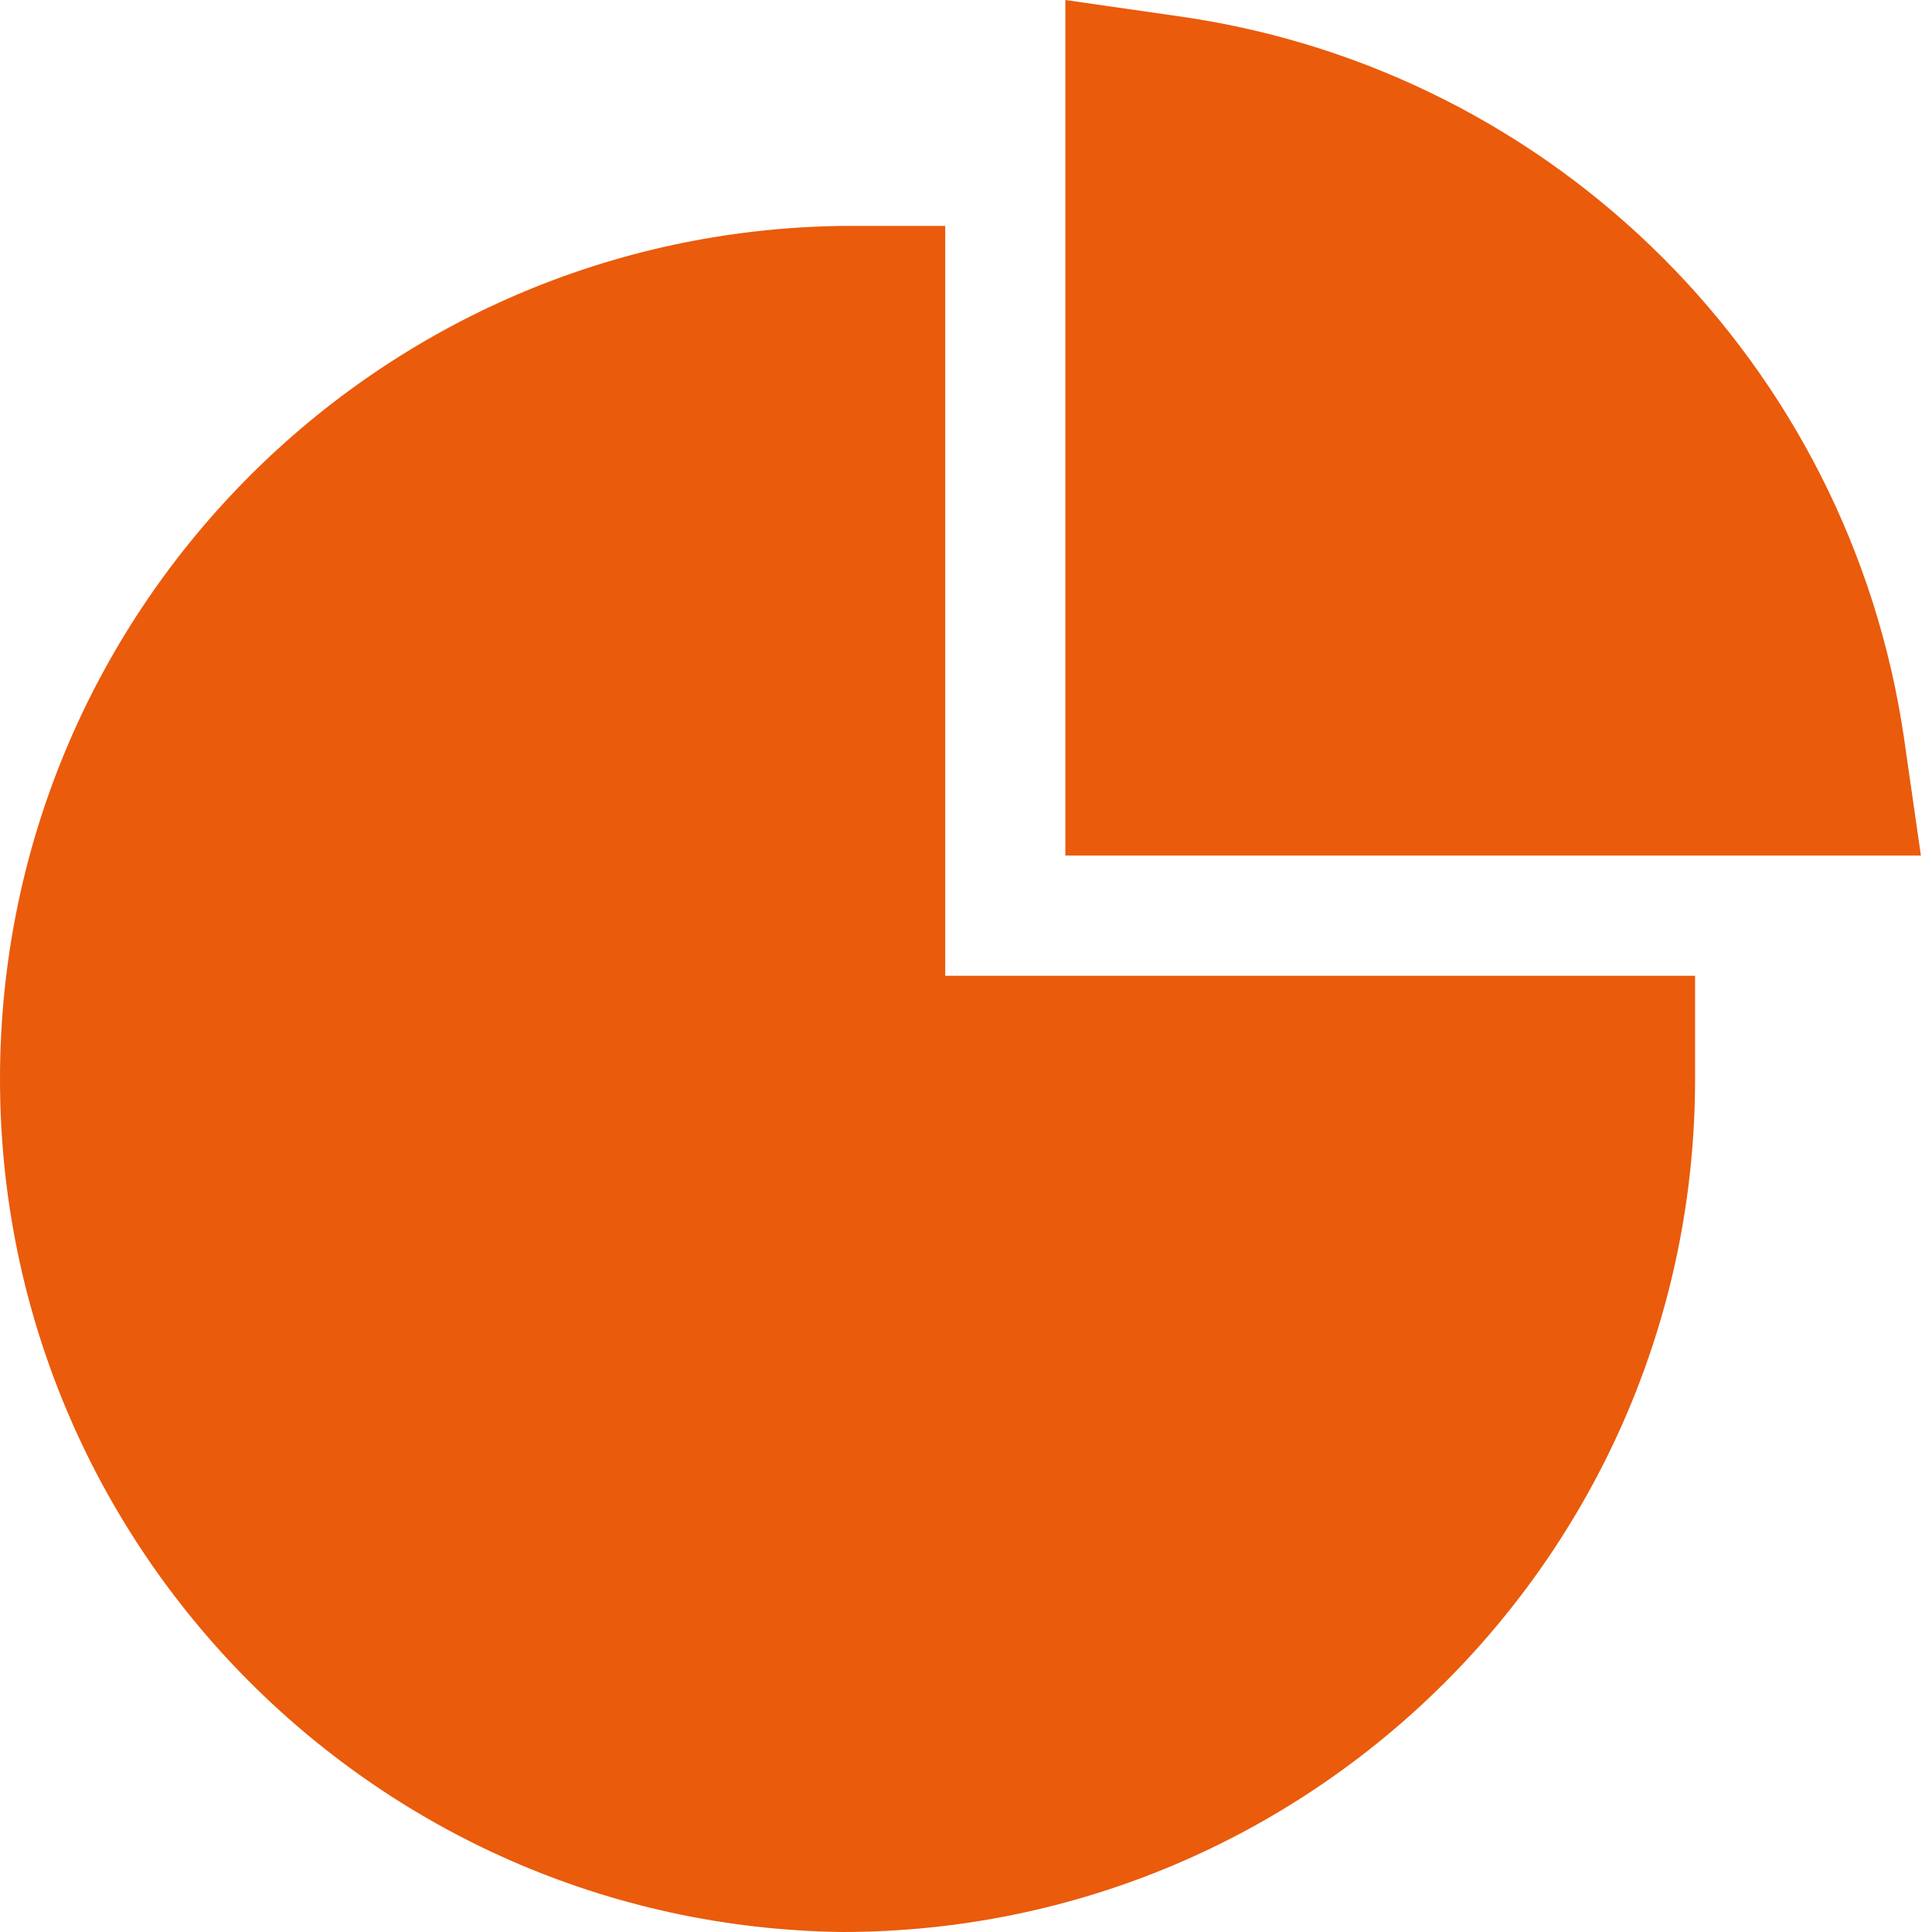
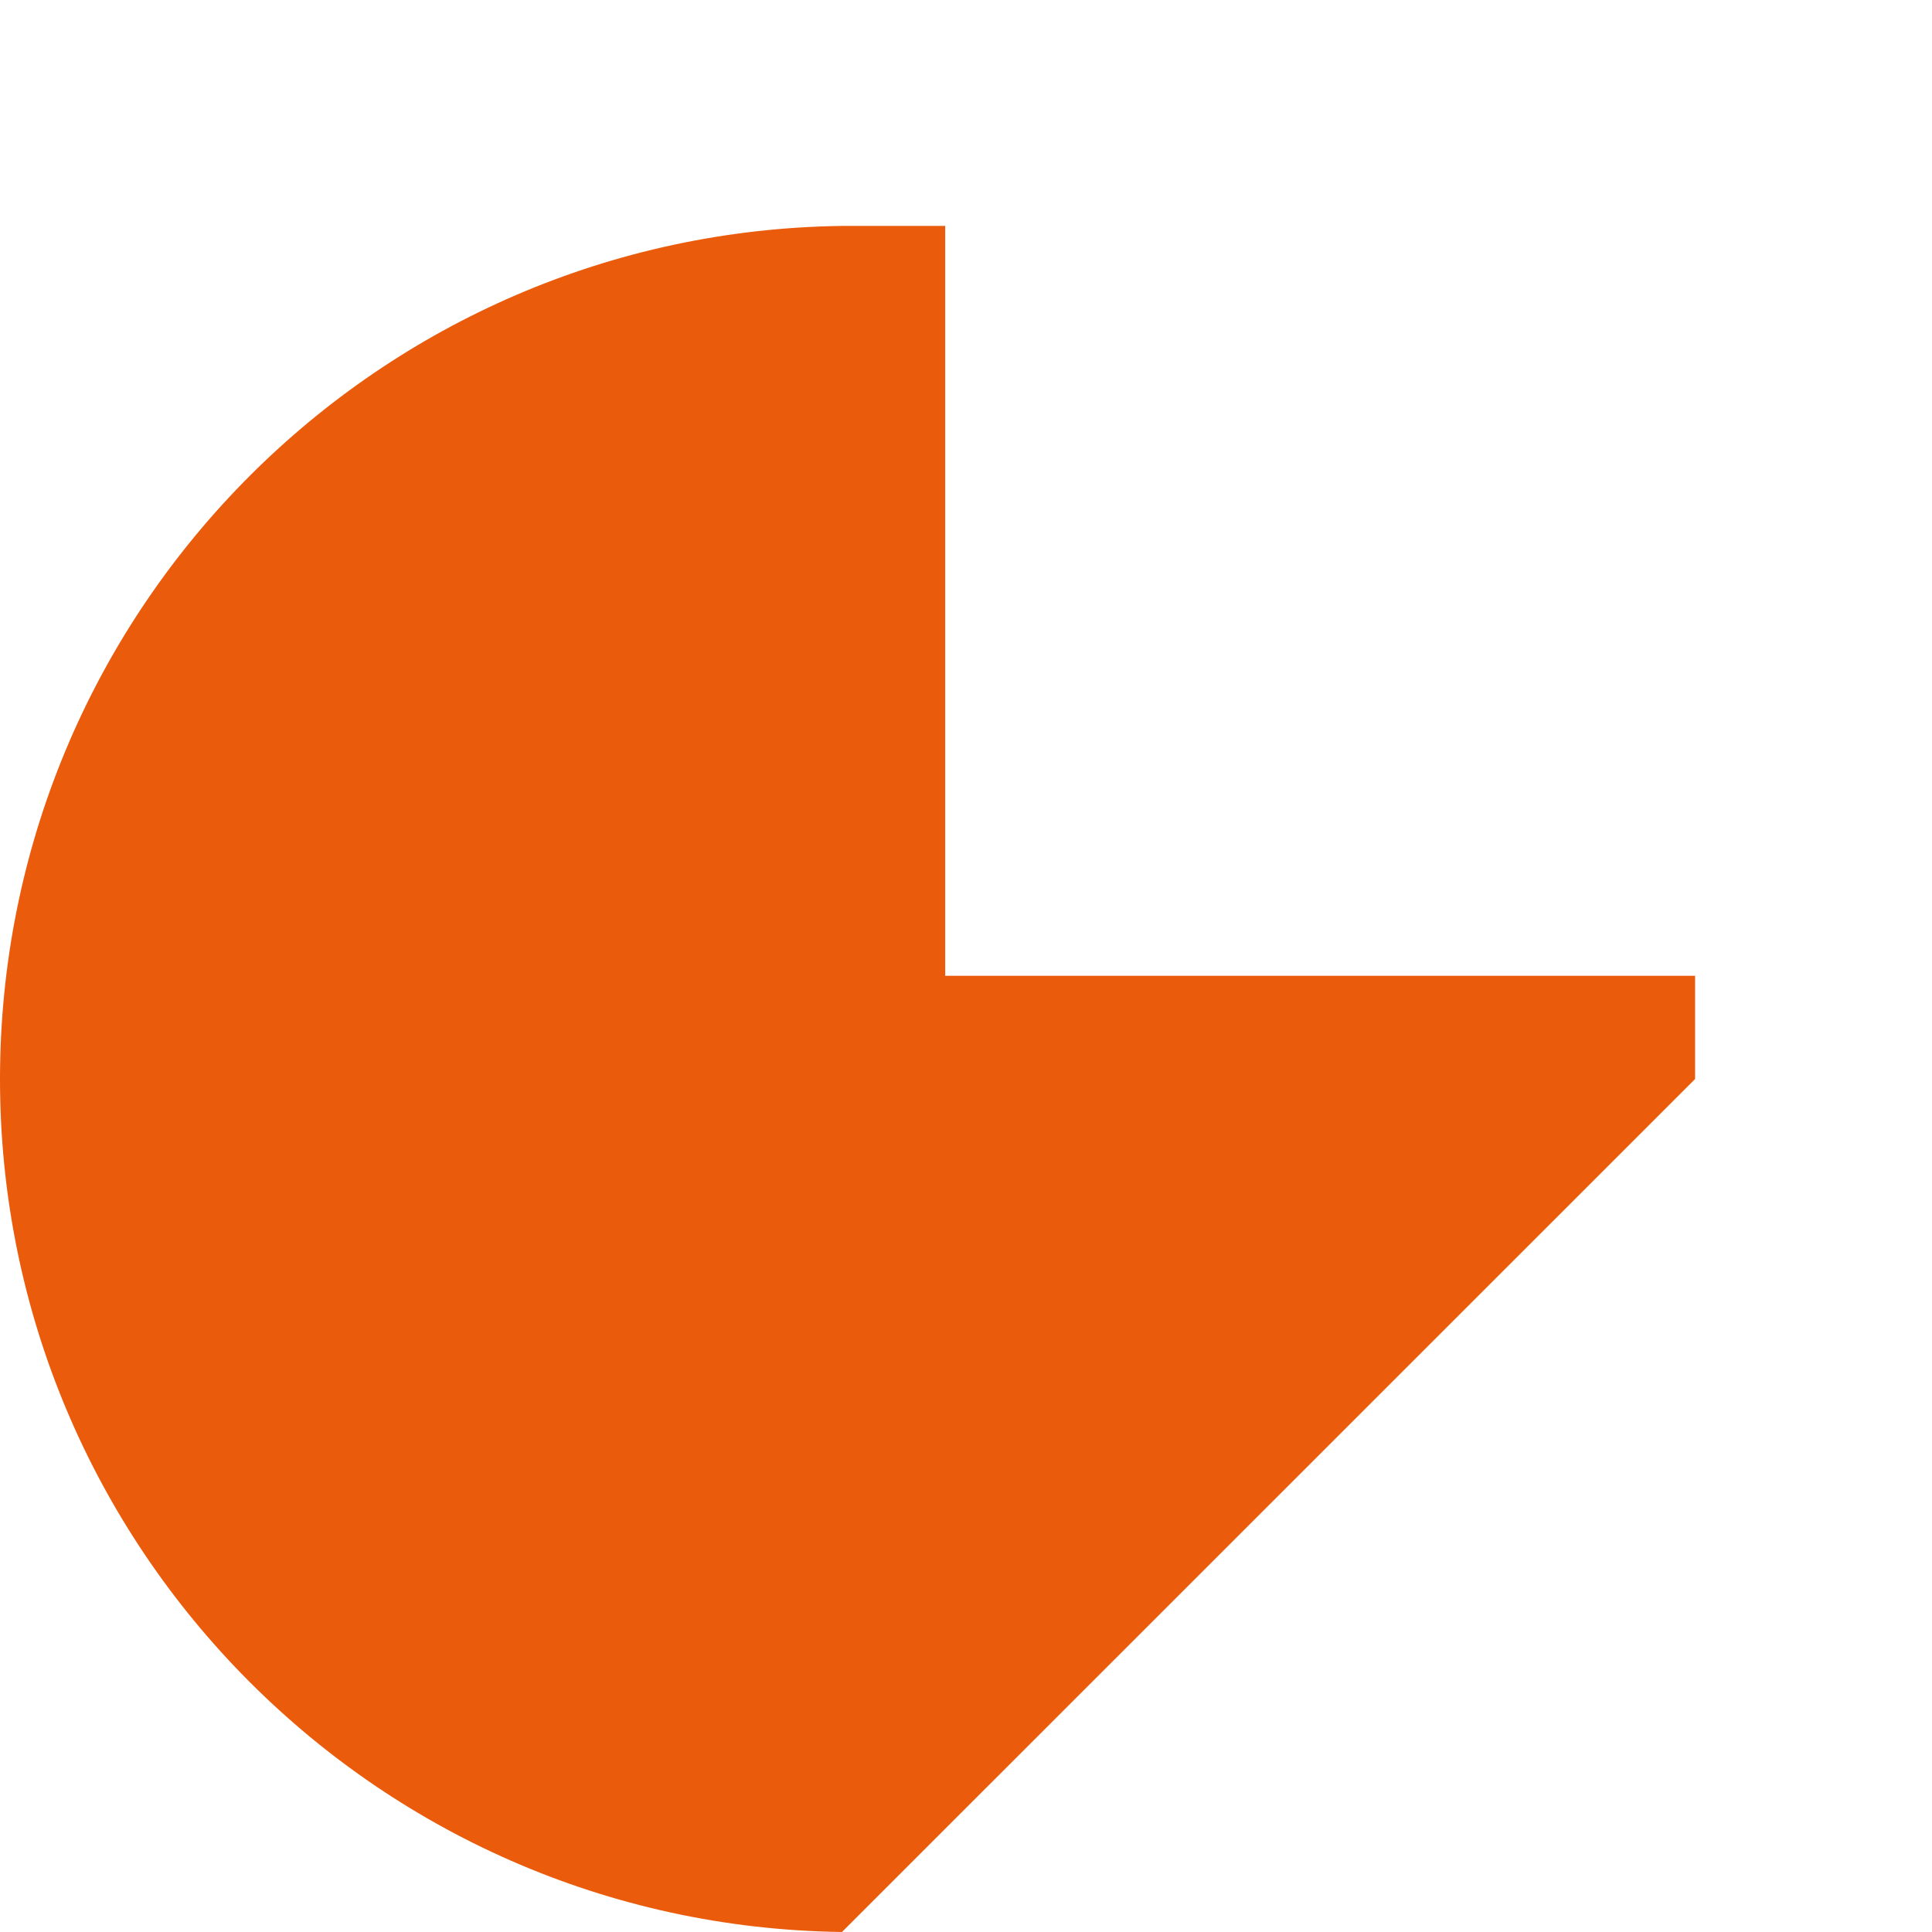
<svg xmlns="http://www.w3.org/2000/svg" width="100" height="100" fill="none">
  <g fill="#EA5B0C" clip-path="url(#a)">
-     <path d="M43.58 100C19.196 99.681-.314 79.656.004 55.27.316 31.34 19.638 12.012 43.569 11.694h5.355v38.812h38.813v5.345C87.734 80.236 67.965 100 43.58 100Z" />
-     <path d="M99.424 44.282H55.142V0l6.093.875C80.552 3.705 95.72 18.873 98.55 38.19l.875 6.093Z" />
+     <path d="M43.58 100C19.196 99.681-.314 79.656.004 55.27.316 31.34 19.638 12.012 43.569 11.694h5.355v38.812h38.813v5.345Z" />
  </g>
  <defs>
    <clipPath id="a">
      <path fill="#fff" d="M0 0h99.424v100H0z" />
    </clipPath>
  </defs>
</svg>